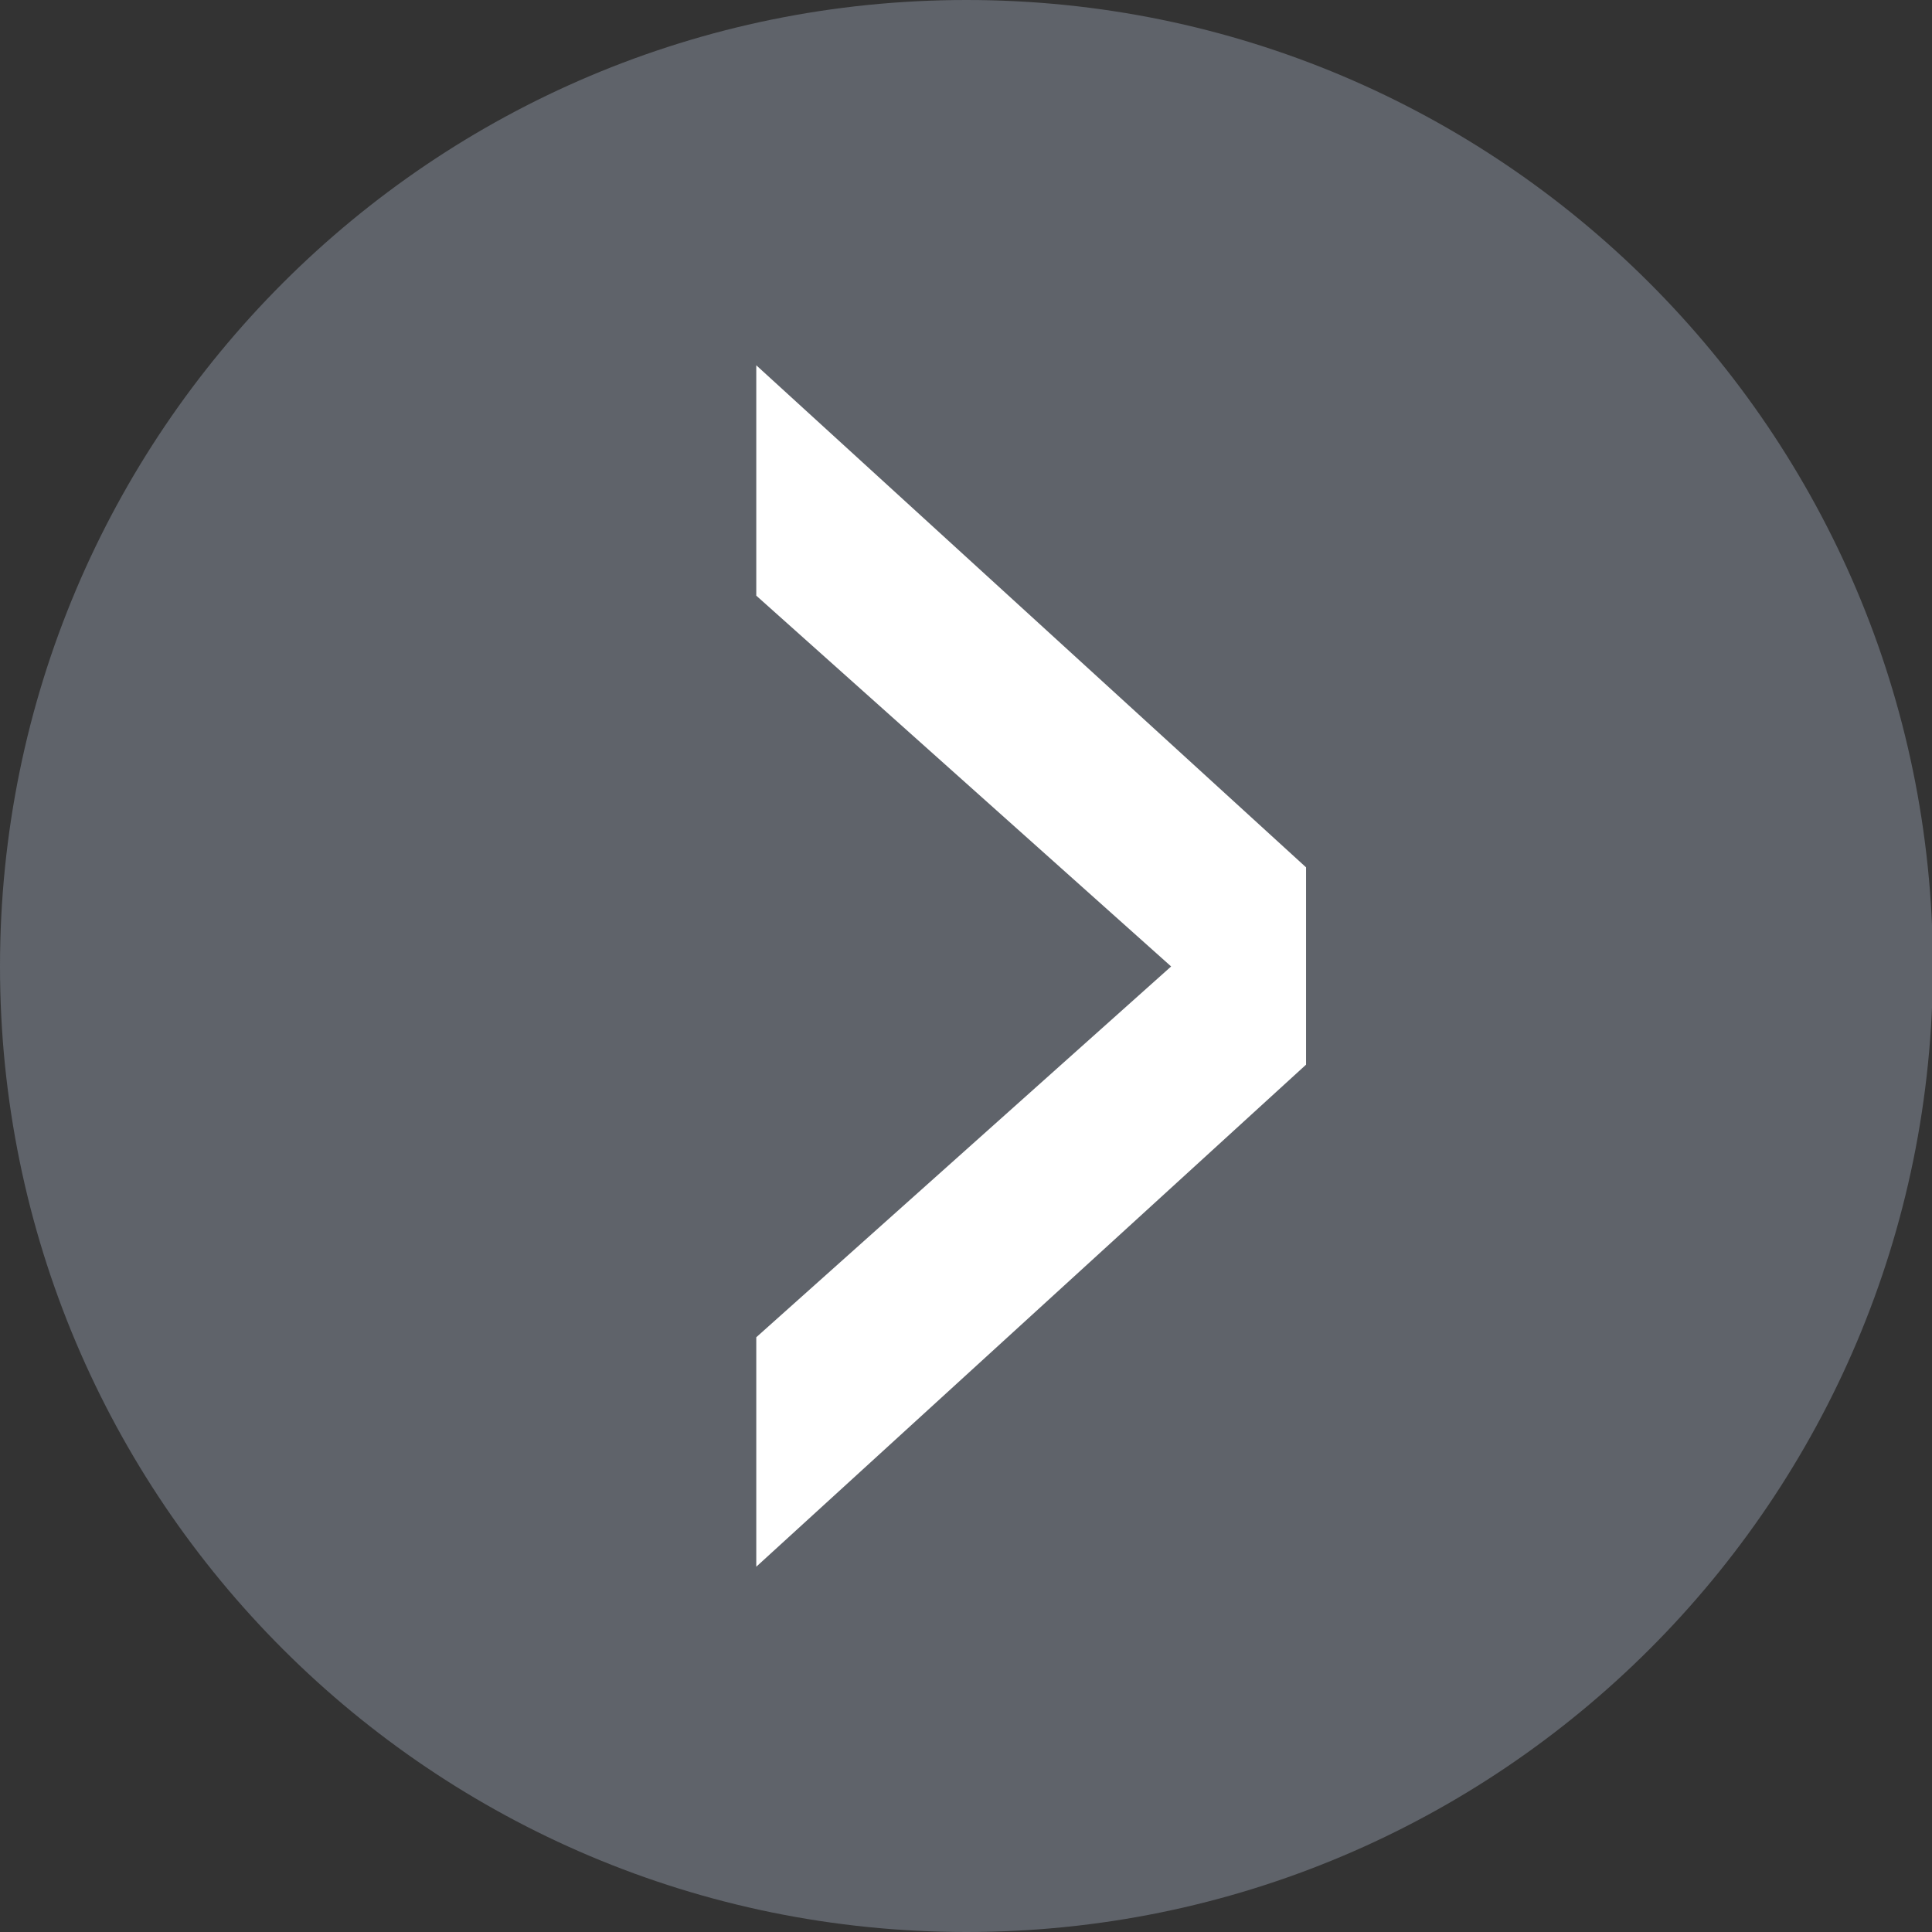
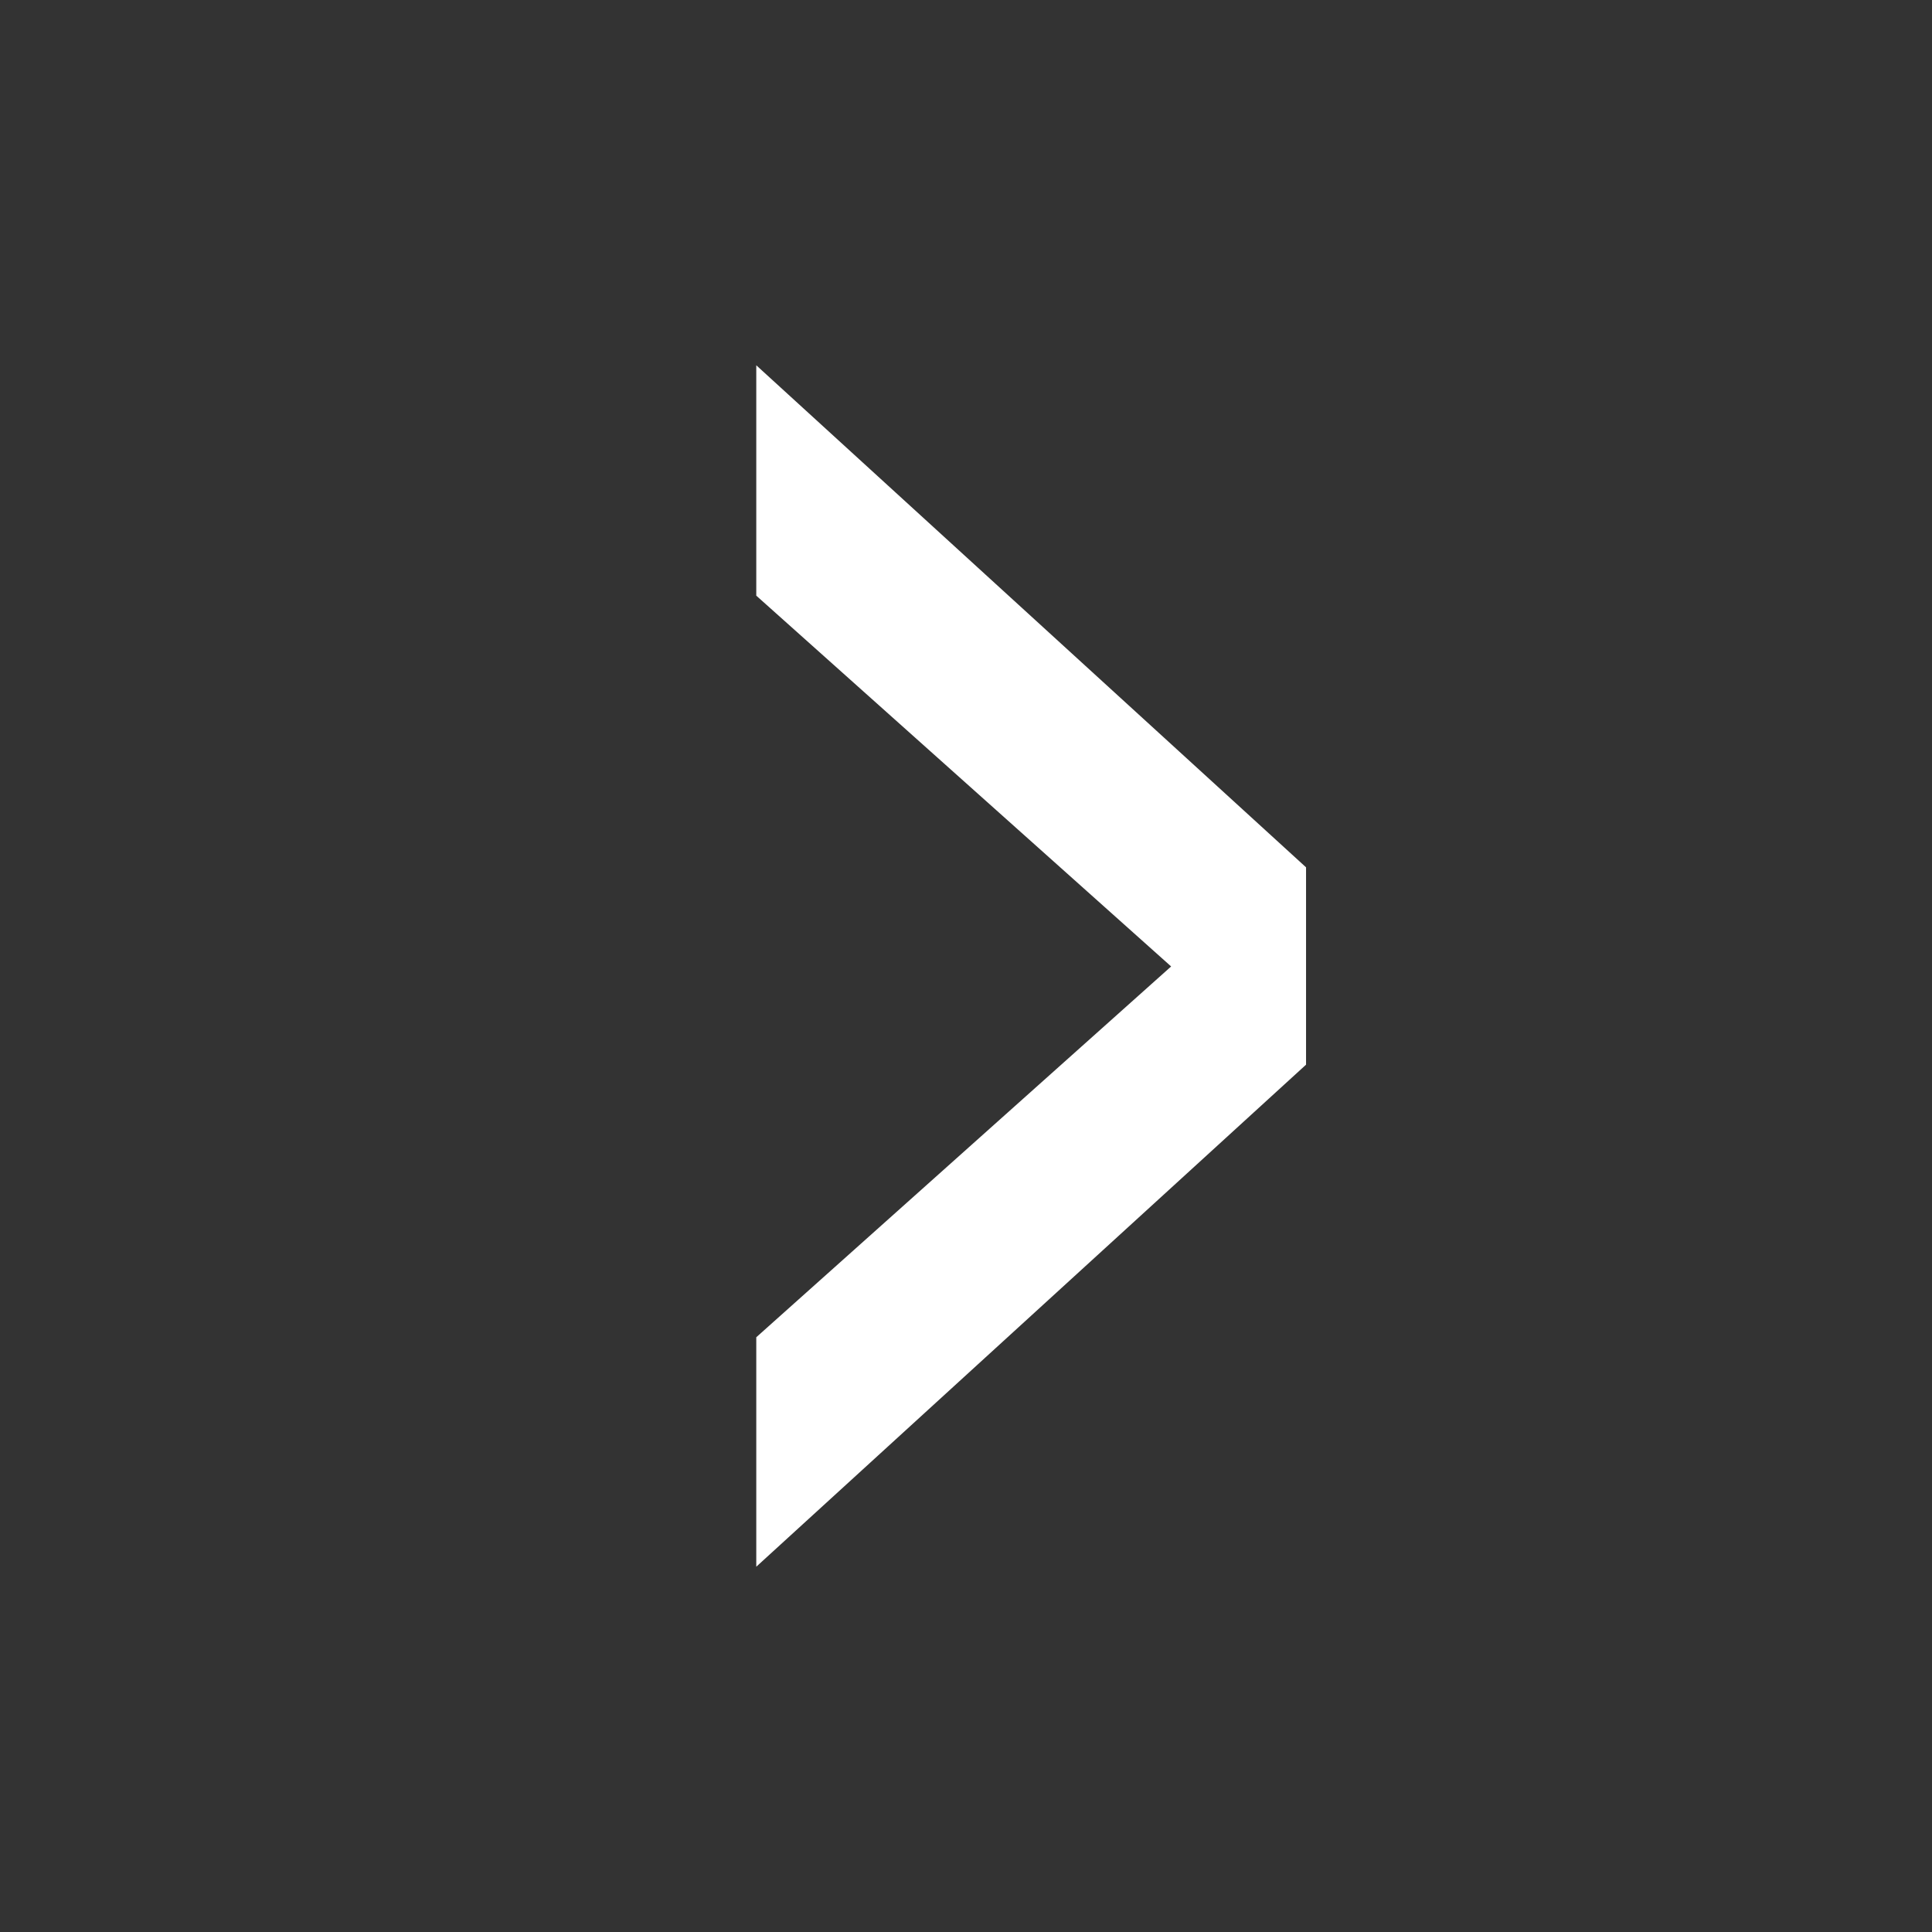
<svg xmlns="http://www.w3.org/2000/svg" version="1.1" id="Layer_1" x="0px" y="0px" viewBox="0 0 21.05 21.05" style="enable-background:new 0 0 21.05 21.05;" xml:space="preserve">
  <rect x="0" y="0" width="21.05" height="21.05" fill="#333333" stroke="none" />
  <style type="text/css">
	.st0{fill:#5F636A;}
	.st1{fill:#FFFFFF;}
</style>
  <g>
-     <path class="st0" d="M10.53,21.05c5.81,0,10.53-4.71,10.53-10.53C21.05,4.71,16.34,0,10.53,0C4.71,0,0,4.71,0,10.53   C0,16.34,4.71,21.05,10.53,21.05L10.53,21.05z" />
    <polygon class="st1" points="8.24,3.98 8.24,6.49 12.76,10.53 8.24,14.57 8.24,17.07 14.23,11.6 14.23,9.45 8.24,3.98  " />
  </g>
</svg>